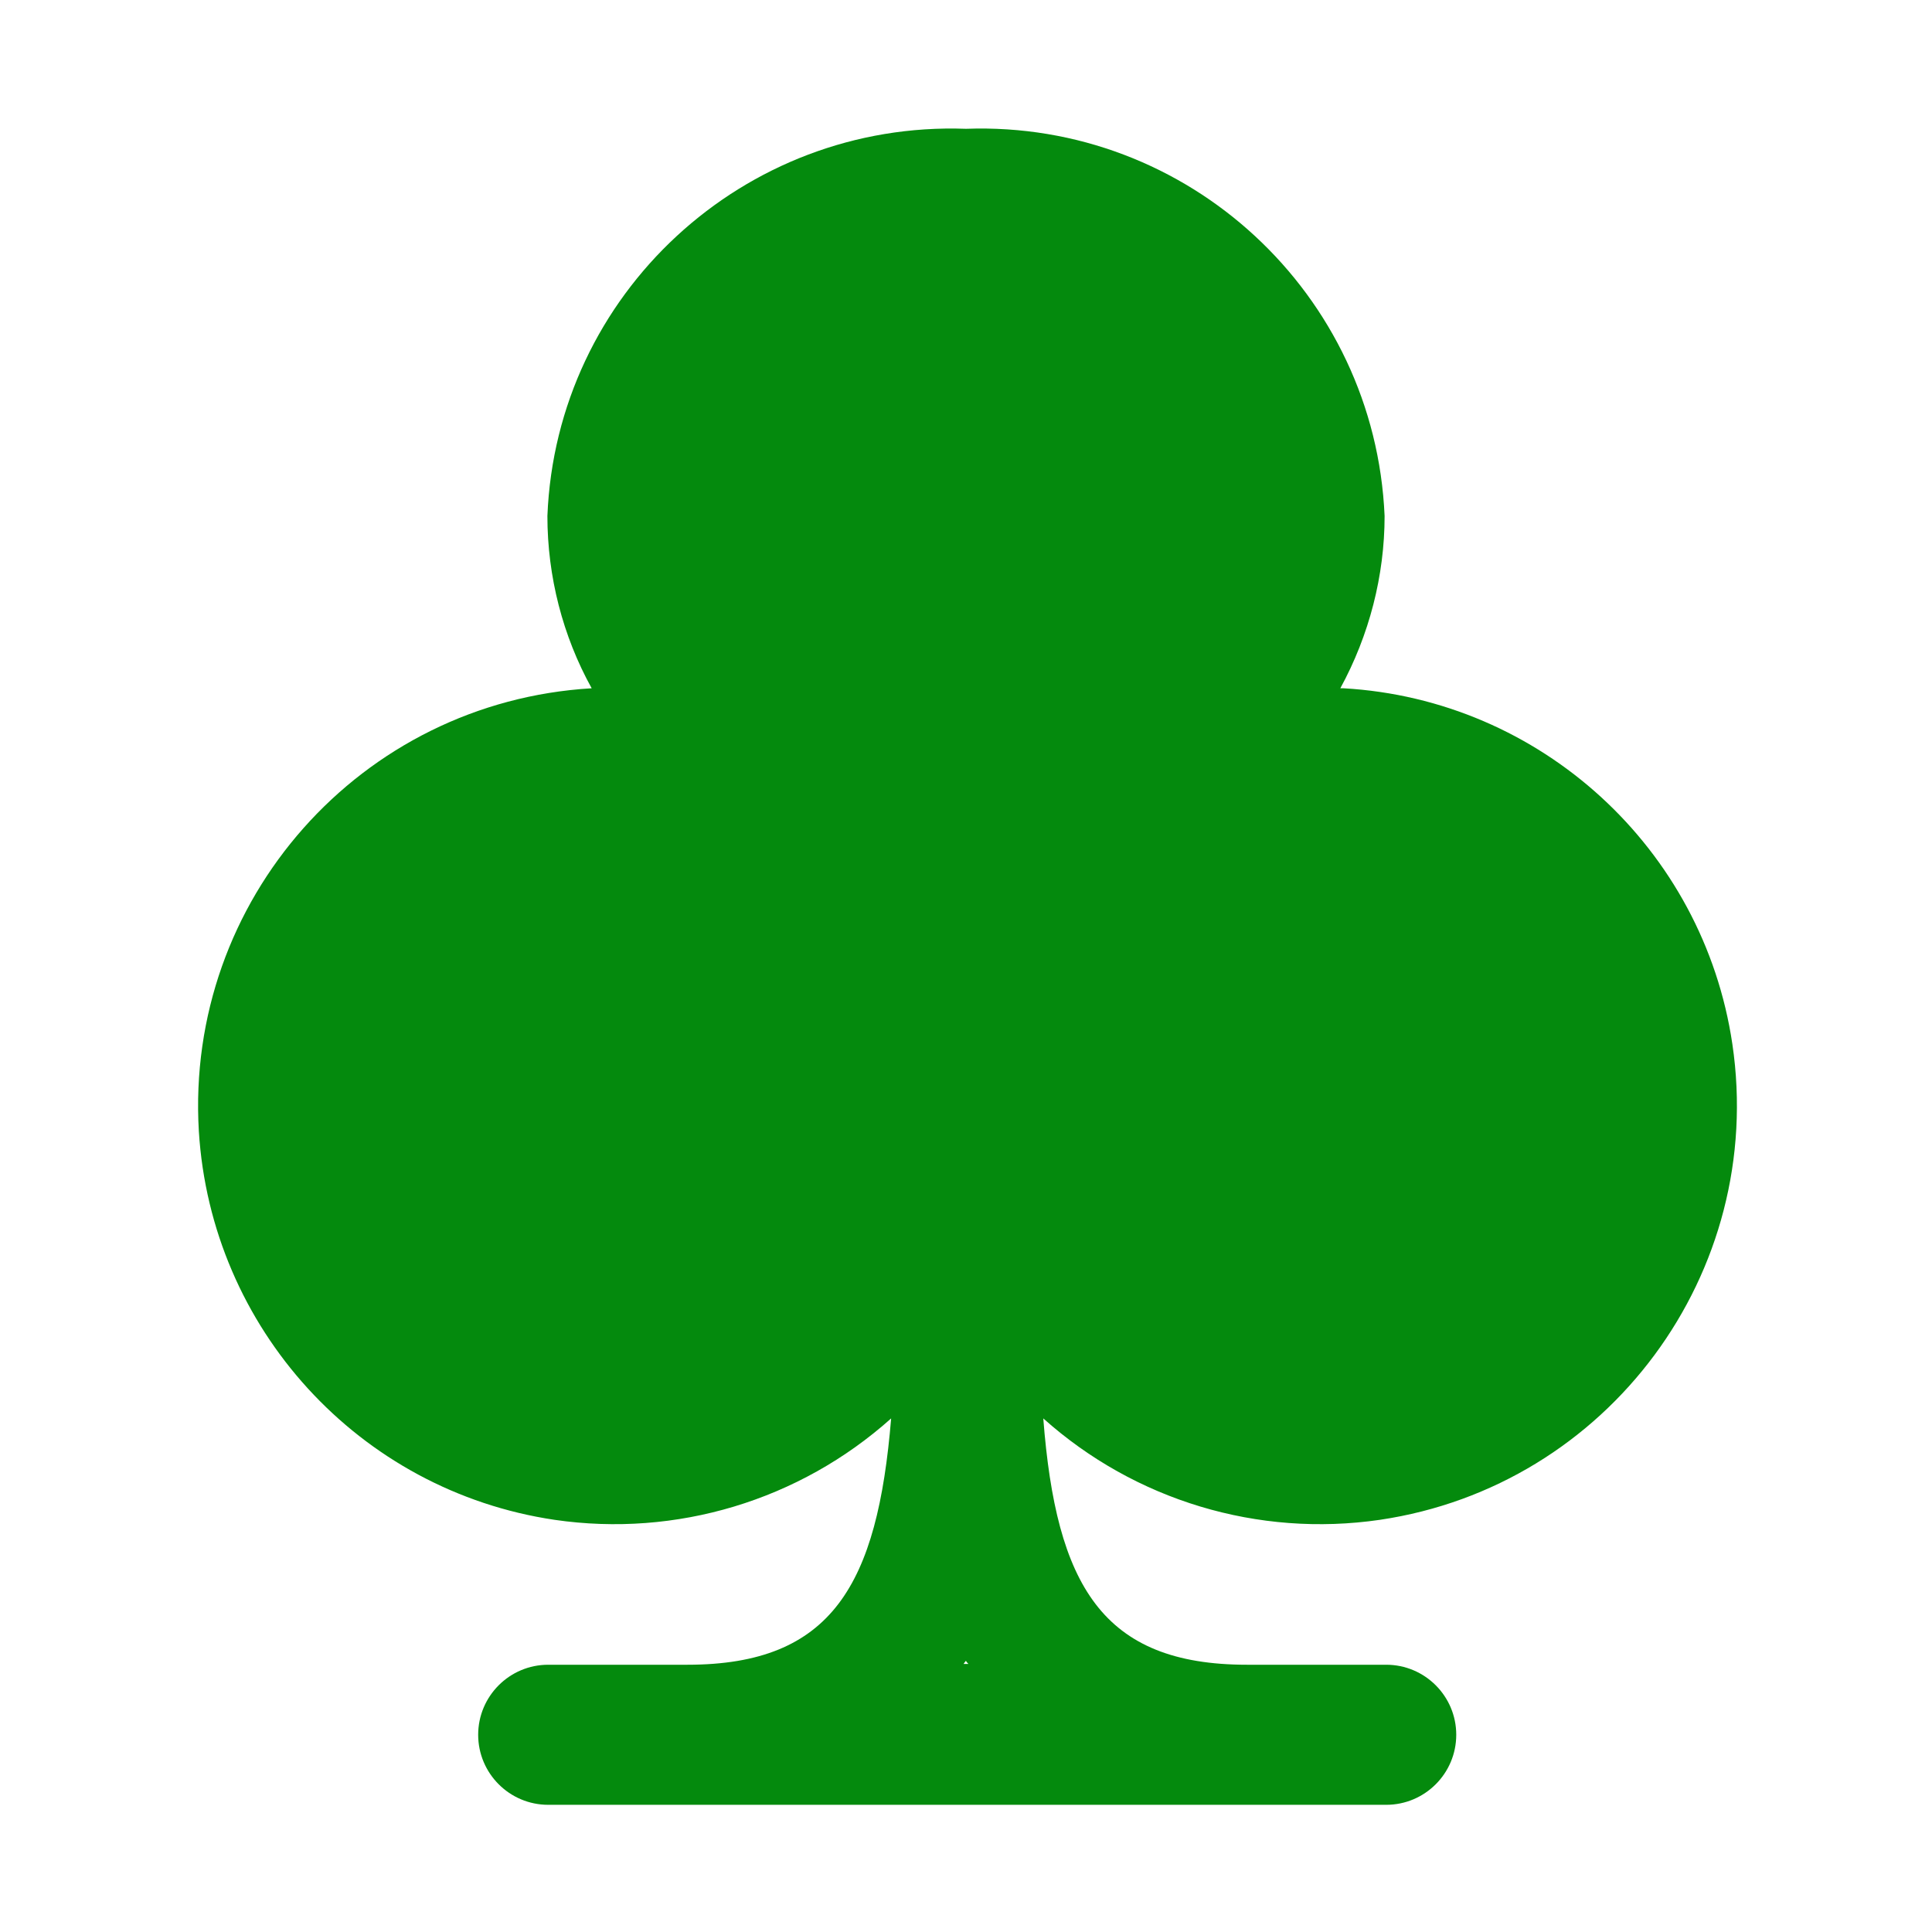
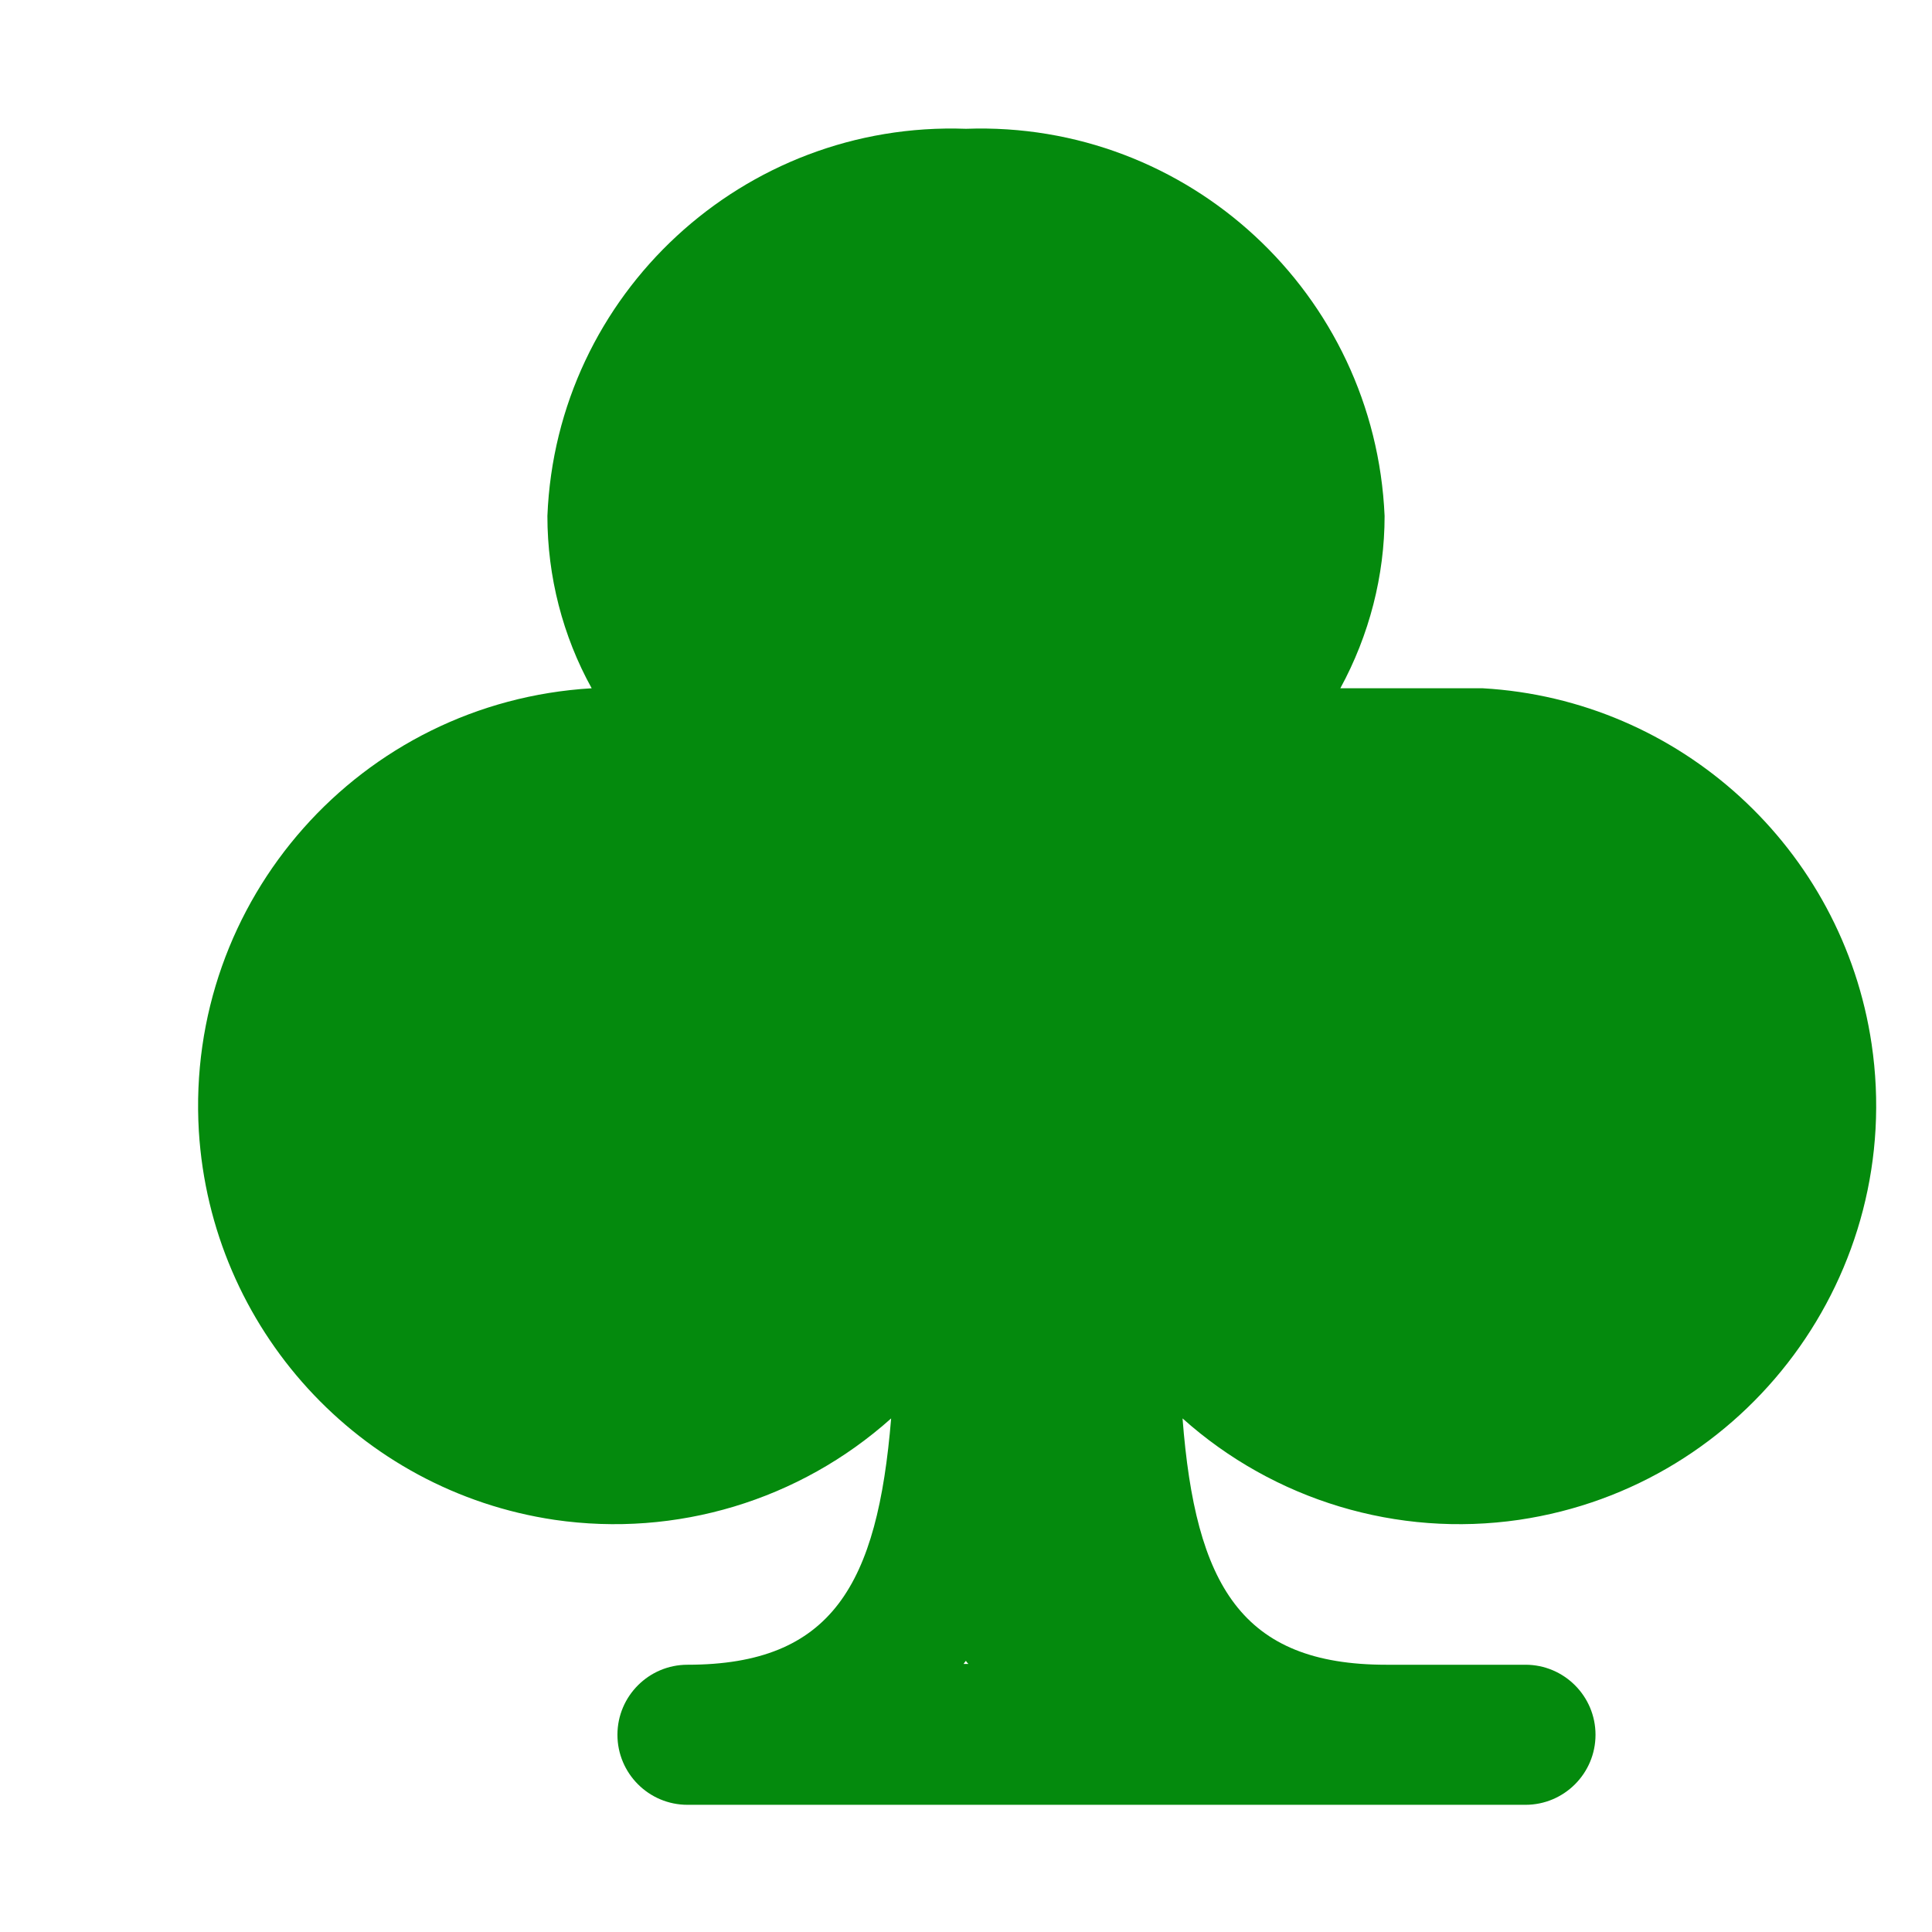
<svg xmlns="http://www.w3.org/2000/svg" id="Layer_1" data-name="Layer 1" viewBox="0 0 24 24">
  <defs>
    <style>
      .cls-1 {
        fill: #048a0d;
        stroke-width: 0px;
      }
    </style>
  </defs>
-   <path class="cls-1" d="M16.65,8.55c.36-.66.55-1.4.55-2.14-.12-2.76-2.44-4.91-5.2-4.81-2.76-.1-5.09,2.05-5.2,4.81,0,.75.19,1.49.55,2.14-2.87.17-5.05,2.63-4.88,5.5.15,2.45,1.99,4.47,4.42,4.83,1.51.22,3.04-.24,4.18-1.26-.17,2.06-.73,3.06-2.53,3.06h-1.73c-.48,0-.87.39-.87.87s.39.87.87.87h10.41c.48,0,.87-.39.87-.87s-.39-.87-.87-.87h-1.73c-1.8,0-2.37-.99-2.53-3.06,1.14,1.02,2.67,1.48,4.18,1.26,2.84-.42,4.8-3.07,4.38-5.91-.36-2.43-2.38-4.28-4.83-4.42ZM11.97,20.67s.02-.03.03-.04c0,.01.02.03.03.04h-.05Z" />
+   <path class="cls-1" d="M16.65,8.55c.36-.66.55-1.4.55-2.14-.12-2.76-2.44-4.91-5.2-4.81-2.76-.1-5.09,2.05-5.2,4.81,0,.75.19,1.49.55,2.14-2.87.17-5.05,2.63-4.88,5.5.15,2.45,1.99,4.47,4.42,4.83,1.51.22,3.04-.24,4.18-1.26-.17,2.06-.73,3.06-2.53,3.06c-.48,0-.87.39-.87.87s.39.87.87.87h10.41c.48,0,.87-.39.87-.87s-.39-.87-.87-.87h-1.73c-1.8,0-2.37-.99-2.53-3.06,1.14,1.02,2.67,1.48,4.18,1.26,2.84-.42,4.8-3.07,4.38-5.91-.36-2.43-2.38-4.28-4.83-4.42ZM11.97,20.67s.02-.03.03-.04c0,.01.02.03.03.04h-.05Z" />
</svg>